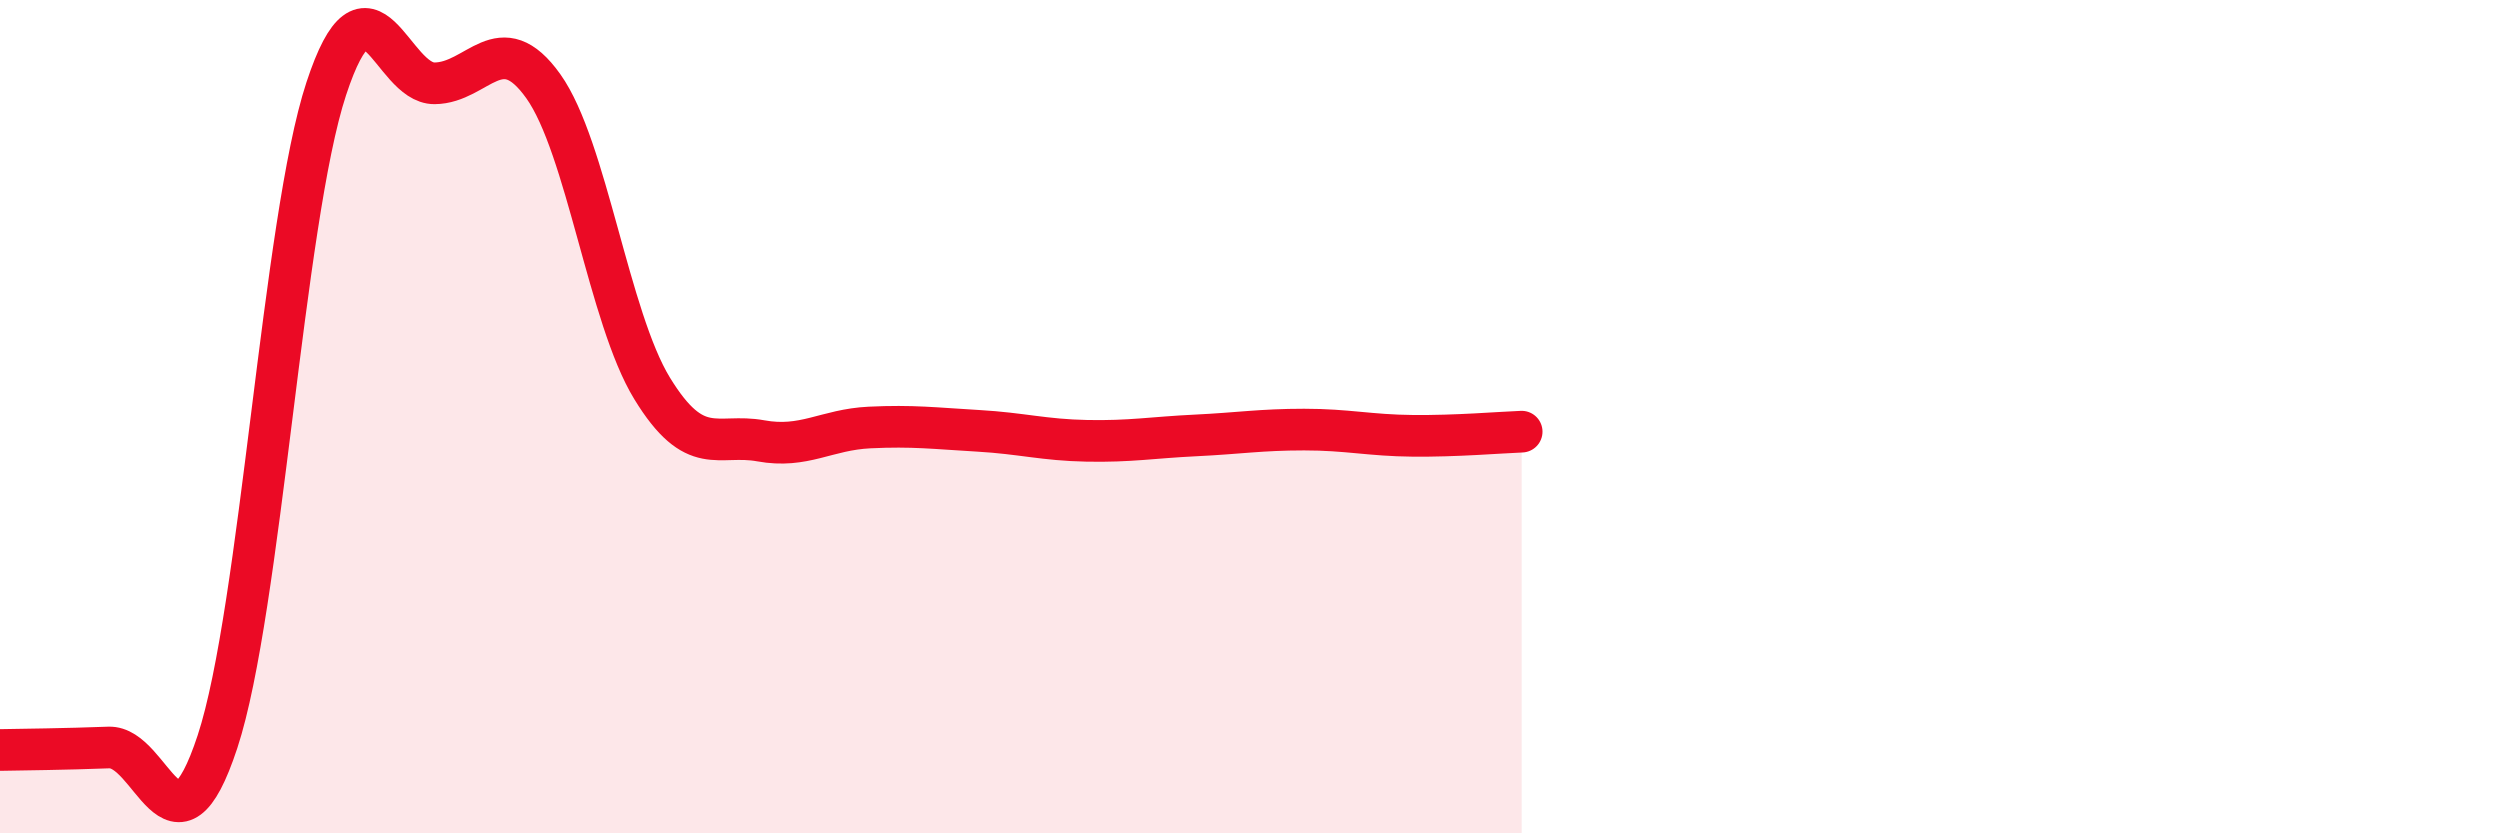
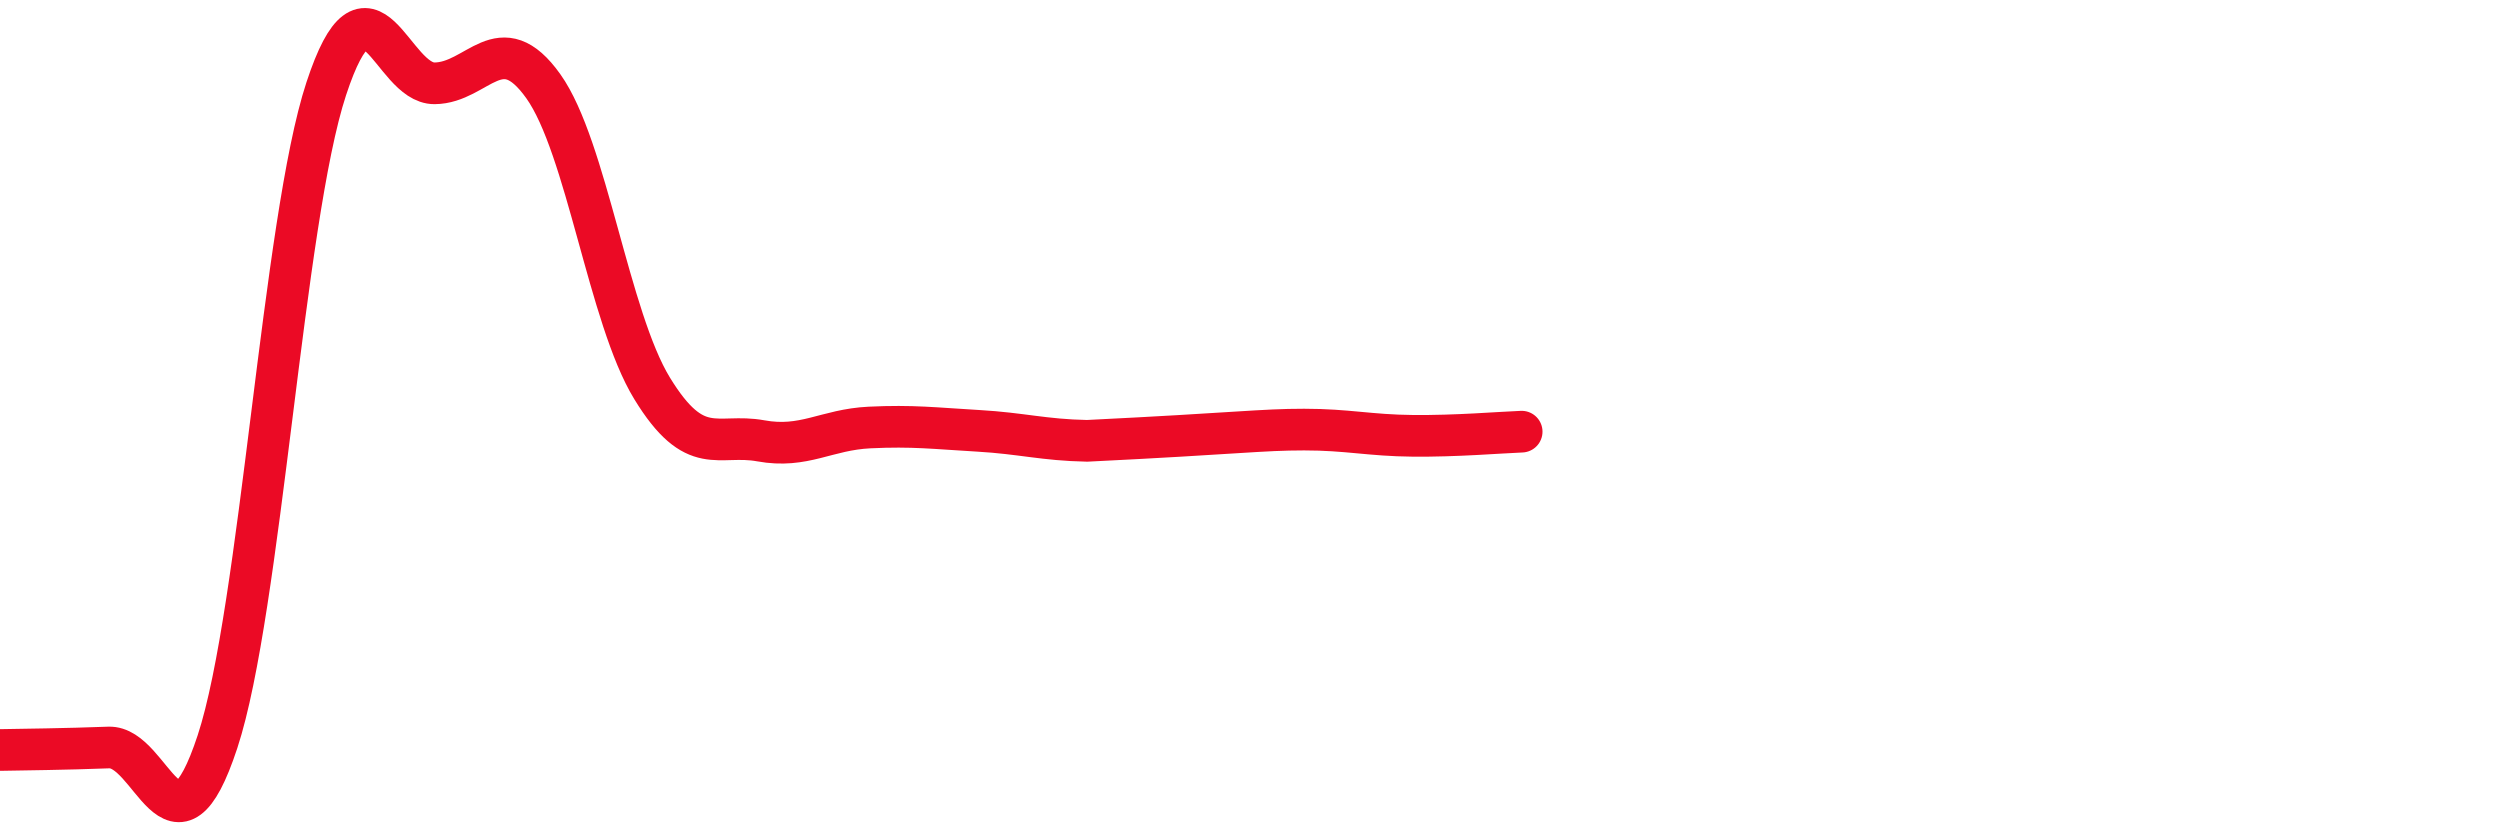
<svg xmlns="http://www.w3.org/2000/svg" width="60" height="20" viewBox="0 0 60 20">
-   <path d="M 0,18 C 0.52,17.99 1.57,17.98 2.61,17.94 C 3.65,17.9 4.18,20.96 5.22,17.8 C 6.26,14.64 6.79,5.29 7.83,2.13 C 8.87,-1.03 9.39,2.01 10.43,2 C 11.47,1.99 12,0.61 13.04,2.07 C 14.08,3.53 14.61,7.62 15.65,9.32 C 16.69,11.02 17.22,10.39 18.26,10.58 C 19.3,10.77 19.83,10.31 20.87,10.26 C 21.91,10.21 22.44,10.28 23.48,10.34 C 24.52,10.4 25.05,10.56 26.09,10.58 C 27.13,10.6 27.66,10.5 28.7,10.45 C 29.74,10.4 30.26,10.31 31.3,10.31 C 32.34,10.31 32.87,10.45 33.91,10.46 C 34.95,10.47 36,10.38 36.52,10.36L36.52 20L0 20Z" fill="#EB0A25" opacity="0.1" stroke-linecap="round" stroke-linejoin="round" />
-   <path d="M 0,18 C 0.52,17.99 1.57,17.98 2.61,17.94 C 3.65,17.9 4.18,20.96 5.22,17.8 C 6.26,14.64 6.79,5.29 7.83,2.13 C 8.87,-1.03 9.39,2.01 10.43,2 C 11.47,1.99 12,0.61 13.04,2.07 C 14.08,3.53 14.61,7.62 15.65,9.32 C 16.69,11.02 17.22,10.39 18.26,10.58 C 19.3,10.77 19.83,10.31 20.87,10.26 C 21.91,10.21 22.44,10.28 23.48,10.34 C 24.52,10.4 25.05,10.56 26.09,10.58 C 27.13,10.6 27.66,10.5 28.7,10.45 C 29.74,10.4 30.26,10.31 31.3,10.31 C 32.34,10.31 32.87,10.45 33.91,10.46 C 34.95,10.47 36,10.38 36.52,10.36" stroke="#EB0A25" stroke-width="1" fill="none" stroke-linecap="round" stroke-linejoin="round" />
+   <path d="M 0,18 C 0.52,17.99 1.57,17.98 2.61,17.94 C 3.65,17.9 4.18,20.96 5.22,17.8 C 6.26,14.64 6.79,5.29 7.83,2.13 C 8.87,-1.03 9.39,2.01 10.43,2 C 11.47,1.99 12,0.61 13.04,2.07 C 14.08,3.53 14.61,7.62 15.65,9.32 C 16.69,11.02 17.22,10.39 18.26,10.58 C 19.3,10.77 19.83,10.31 20.87,10.26 C 21.91,10.21 22.44,10.28 23.48,10.34 C 24.52,10.4 25.05,10.56 26.09,10.58 C 29.74,10.4 30.26,10.31 31.3,10.31 C 32.34,10.31 32.87,10.45 33.91,10.46 C 34.95,10.47 36,10.38 36.52,10.36" stroke="#EB0A25" stroke-width="1" fill="none" stroke-linecap="round" stroke-linejoin="round" />
</svg>